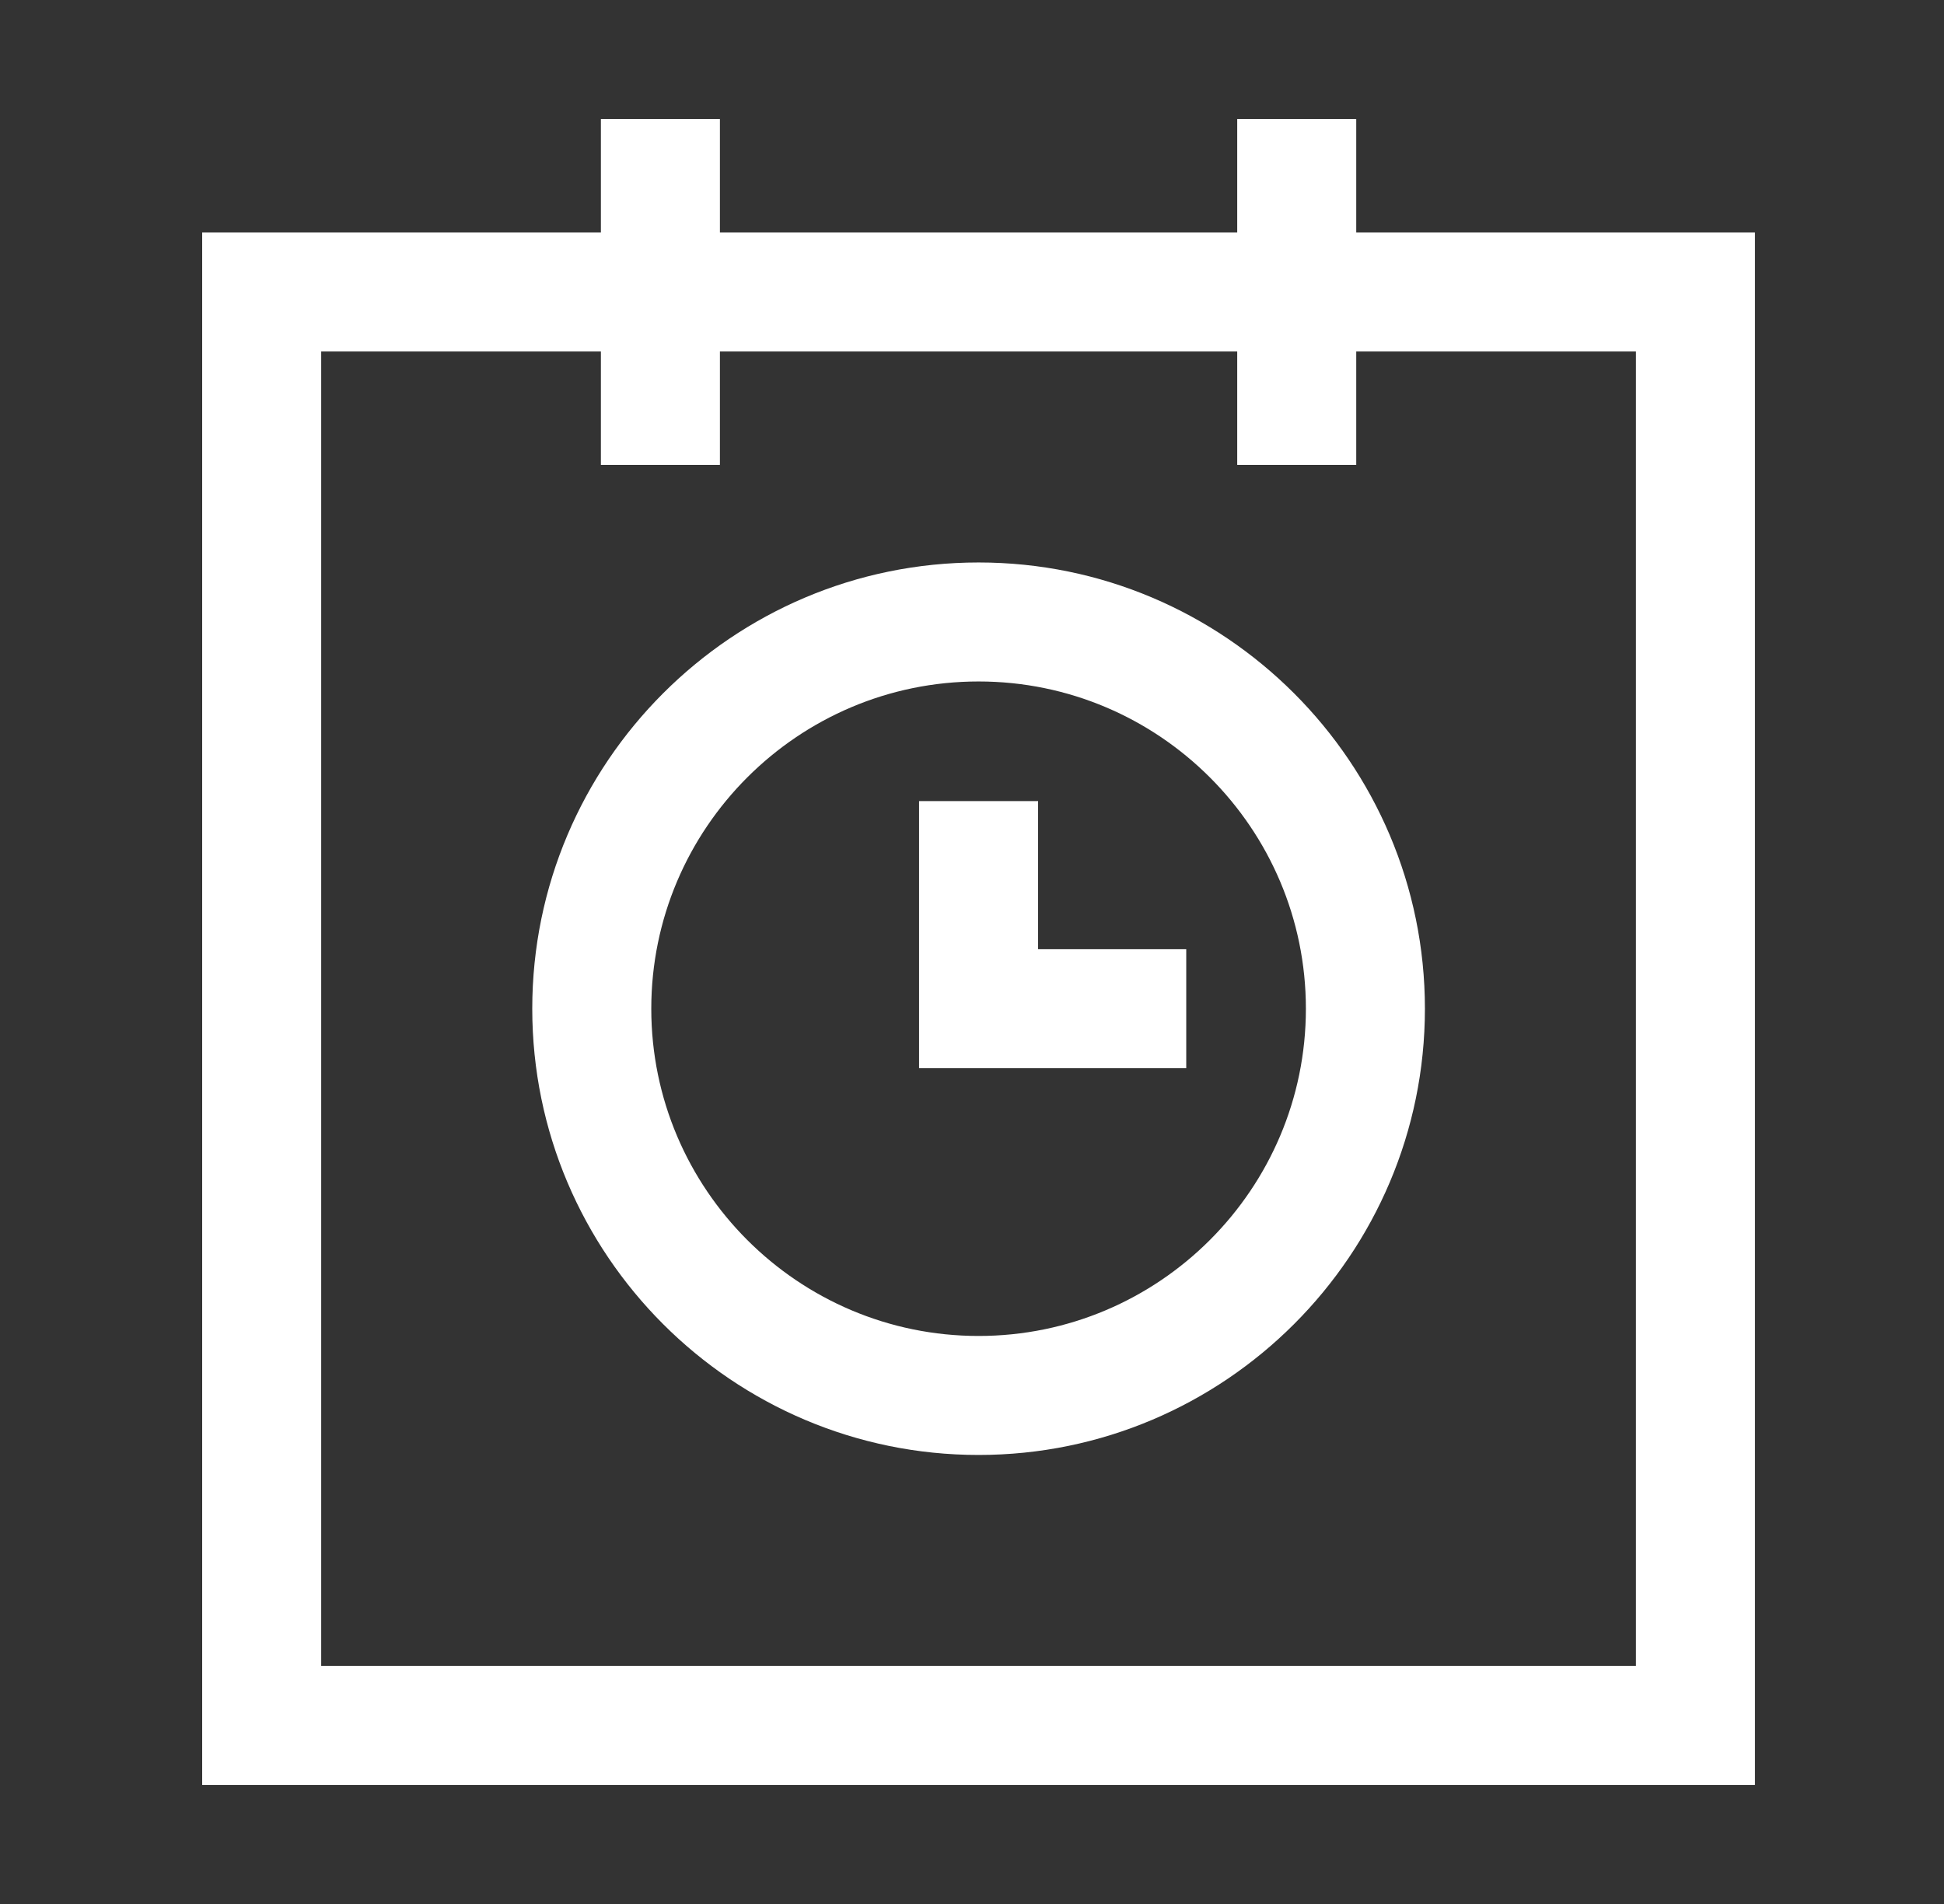
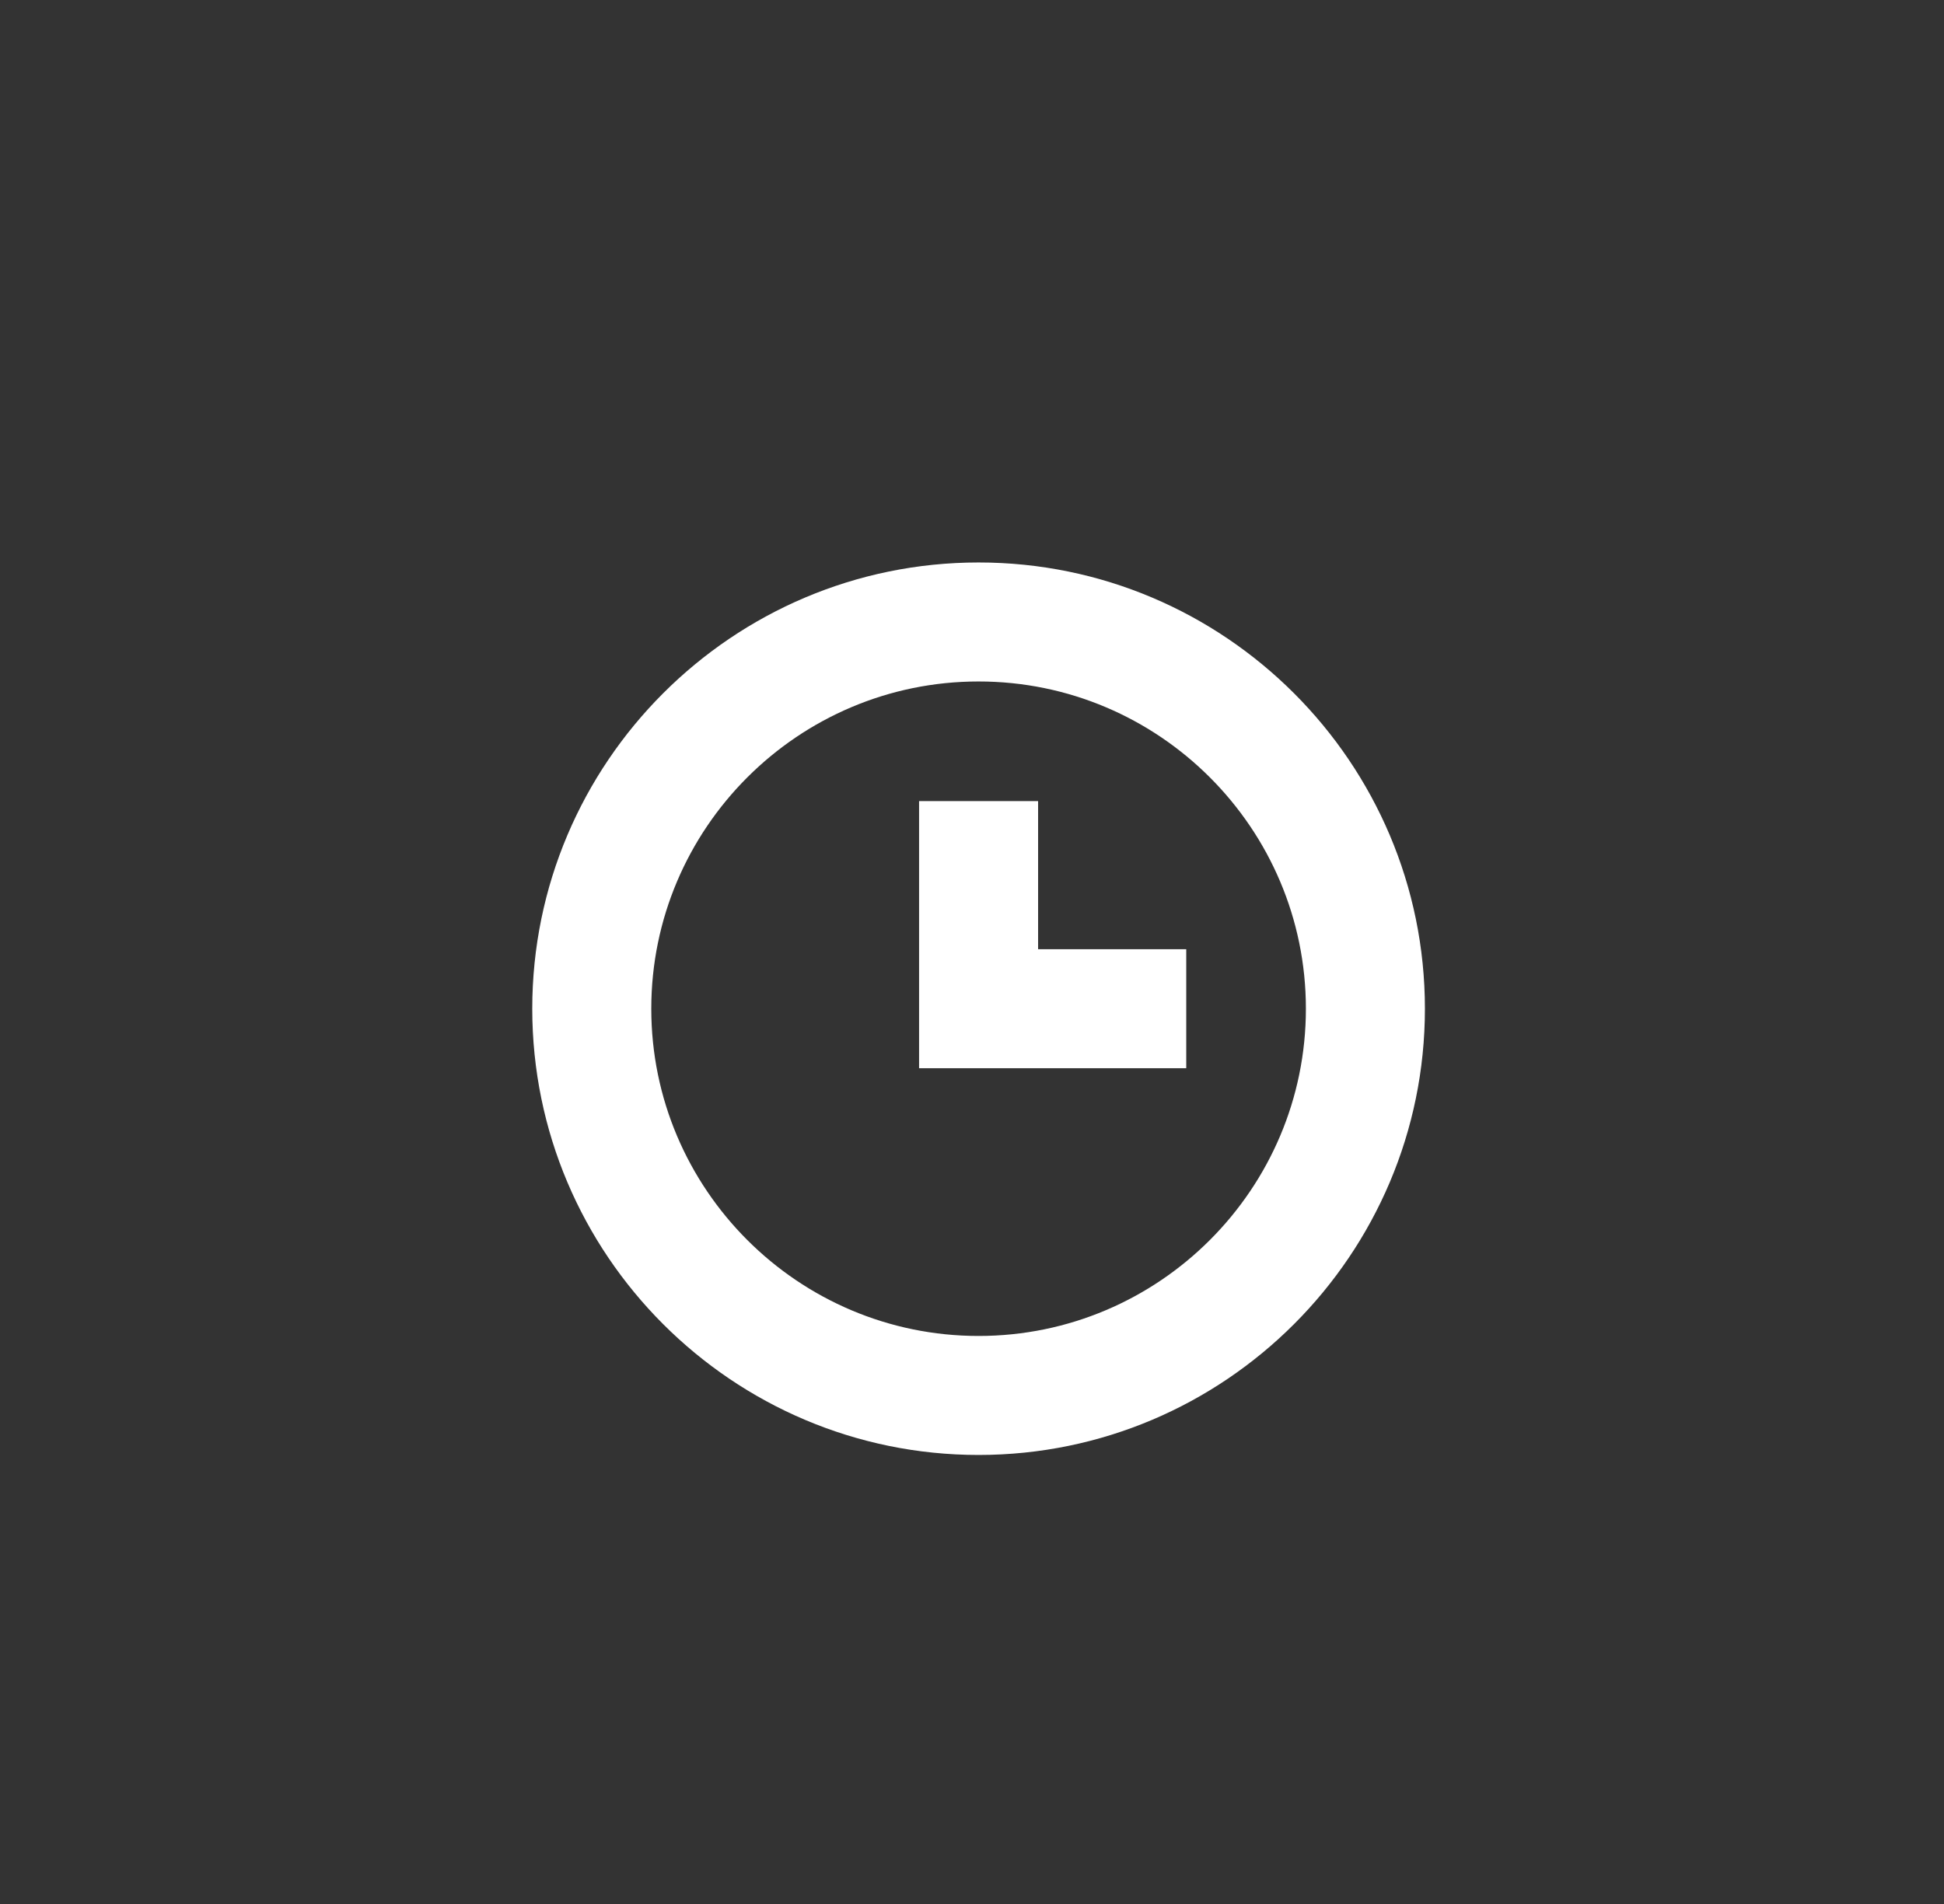
<svg xmlns="http://www.w3.org/2000/svg" width="49" height="48" viewBox="0 0 49 48" fill="none">
  <rect x="0" y="0" width="49" height="48" fill="#333333" stroke="none" />
-   <path d="M5.096 45H44.235V5.861H34.185V3H31.185V5.861H18.146V3H15.146V5.861H5.096V45ZM8.096 8.861H15.146V11.72H18.146V8.861H31.185V11.72H34.185V8.861H41.235V42H8.096V8.861Z" fill="white" />
  <path d="M24.666 14.18C18.462 14.18 13.416 19.226 13.416 25.43C13.416 31.633 18.462 36.68 24.666 36.68C30.87 36.68 35.916 31.633 35.916 25.43C35.916 19.226 30.87 14.18 24.666 14.18ZM24.666 33.68C20.117 33.68 16.416 29.978 16.416 25.43C16.416 20.881 20.117 17.18 24.666 17.18C29.215 17.18 32.916 20.881 32.916 25.43C32.916 29.978 29.215 33.68 24.666 33.68Z" fill="white" />
-   <path d="M26.166 20.196H23.166V26.93H29.9V23.93H26.166V20.196Z" fill="white" />
+   <path d="M26.166 20.196H23.166V26.93H29.9V23.93H26.166Z" fill="white" />
</svg>